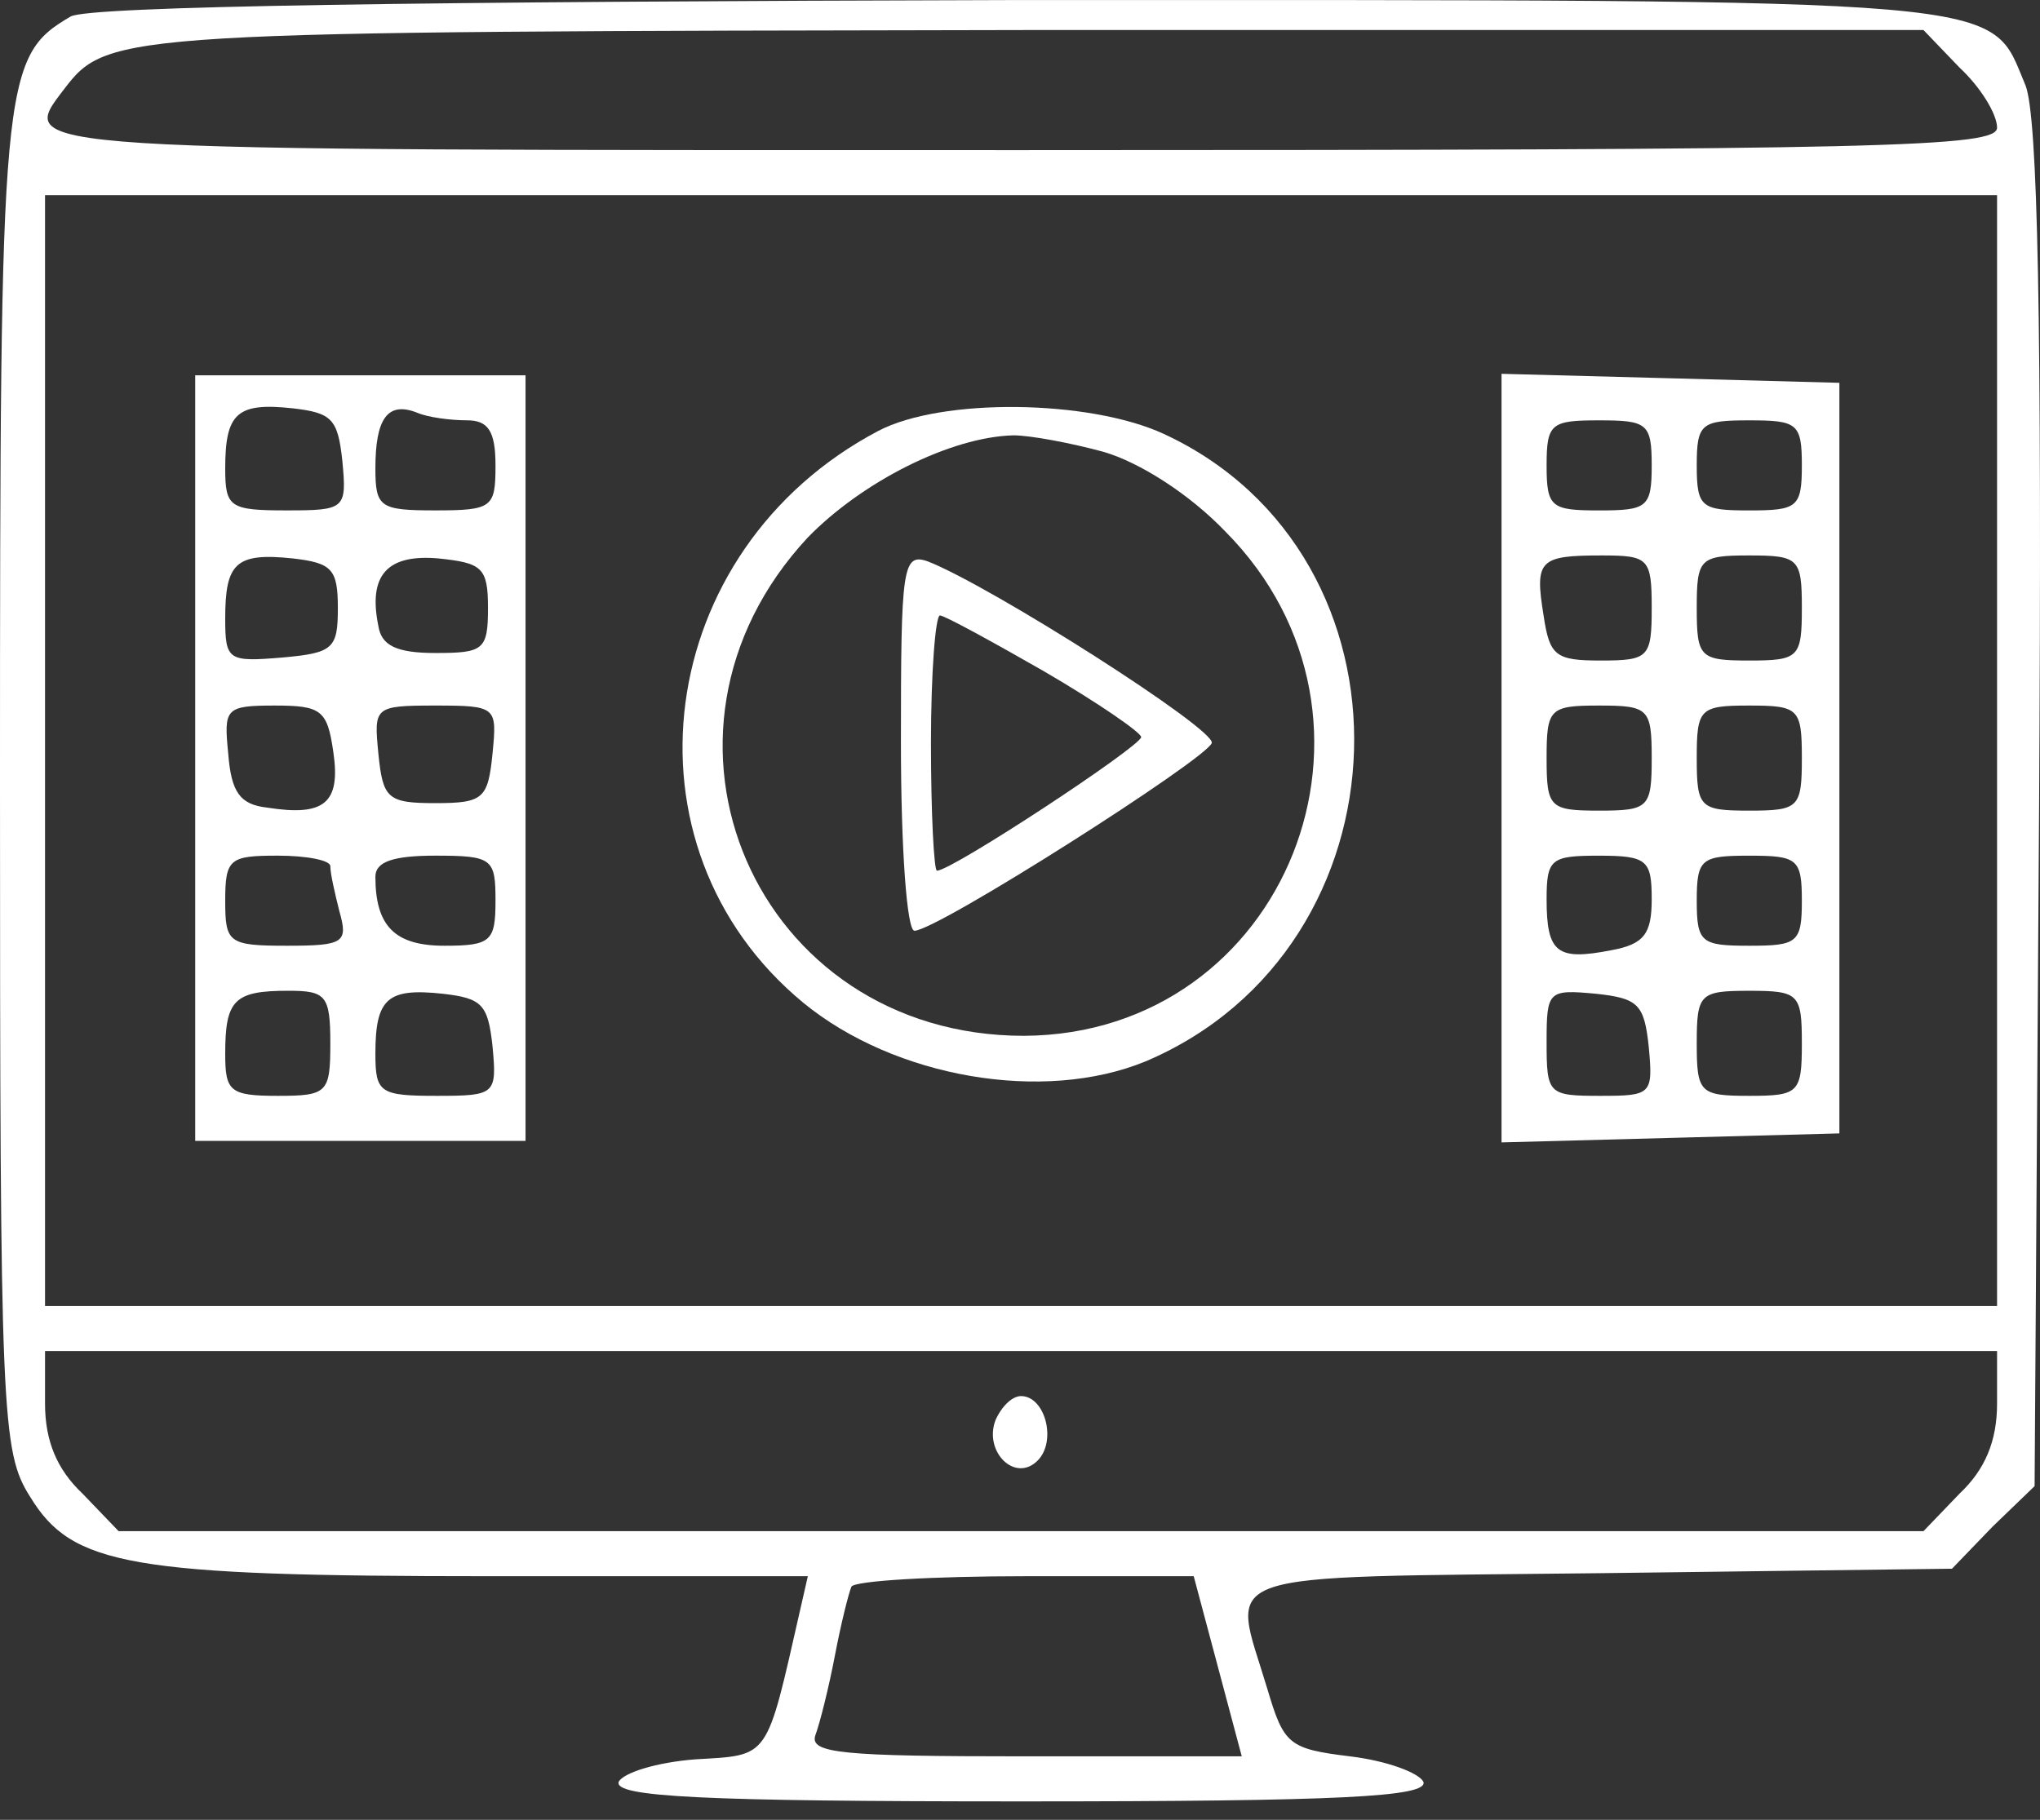
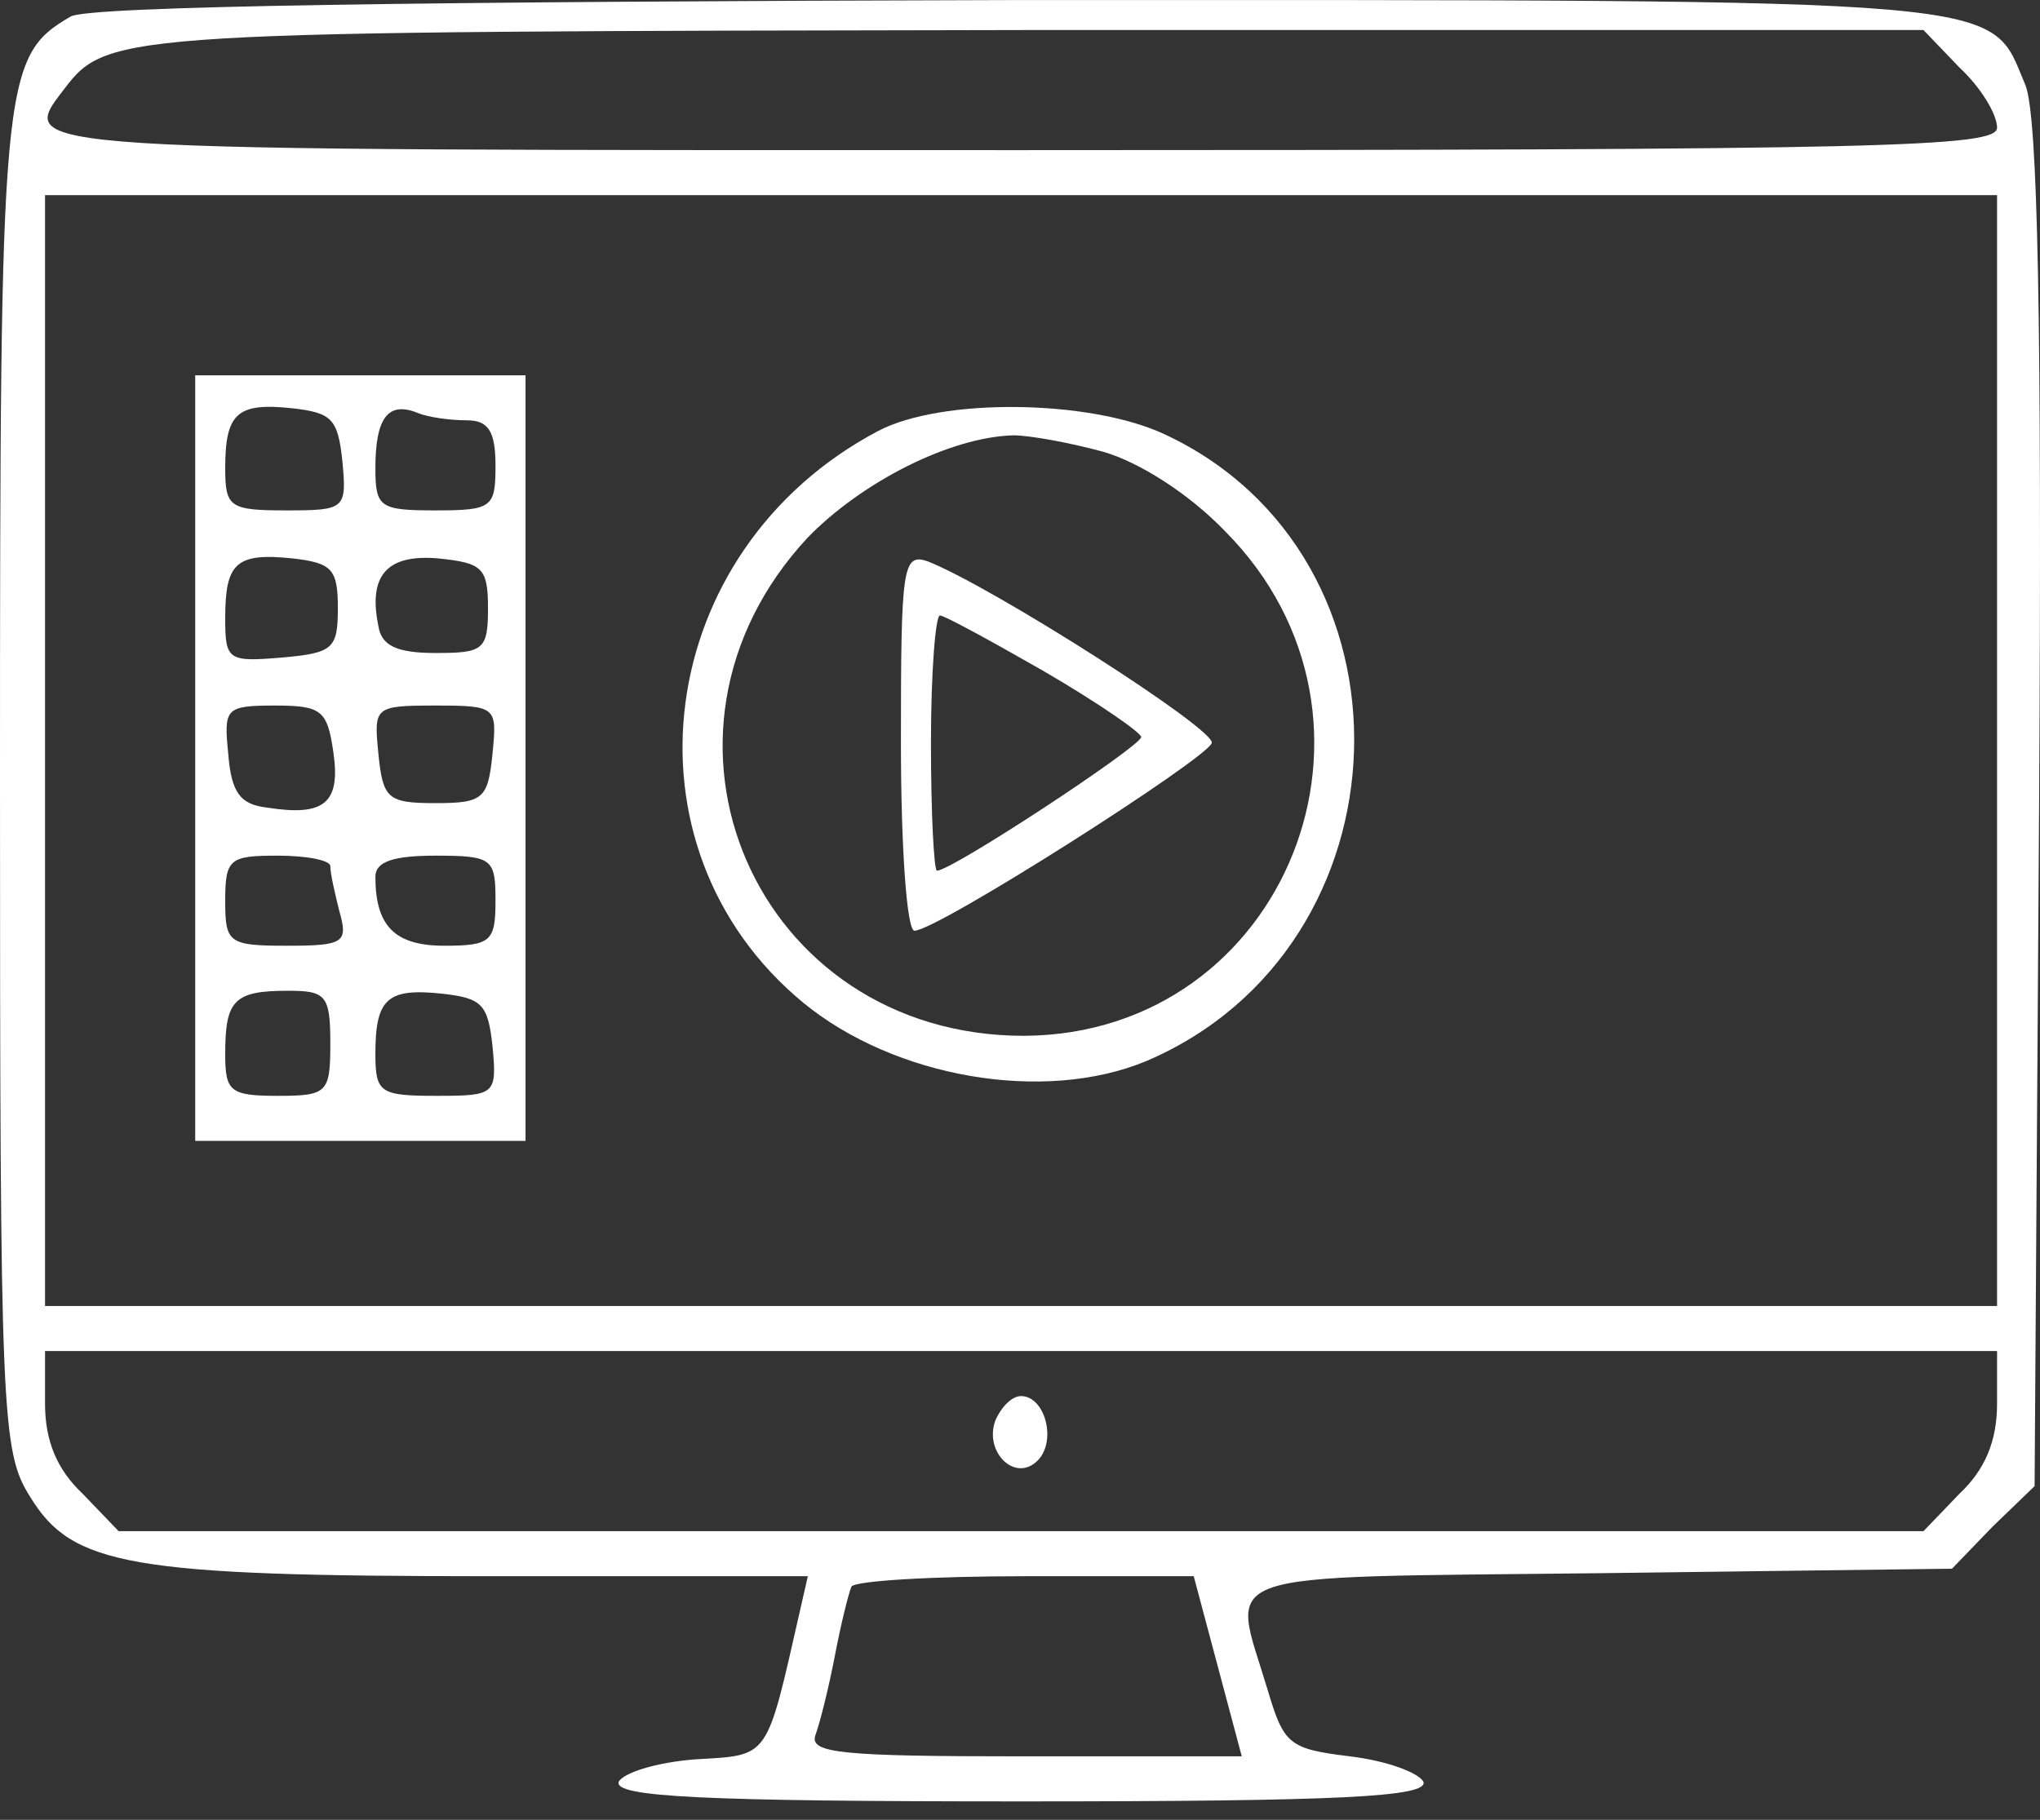
<svg xmlns="http://www.w3.org/2000/svg" width="65" height="58" viewBox="0 0 65 58" fill="none">
  <rect x="0" y="0" width="65" height="58" fill="#333333" stroke="none" />
  <path d="M2.249 0.527C0.048 1.819 0 2.488 0 24.975C0 45.117 0.048 46.265 0.957 47.7C2.296 49.901 4.115 50.236 15.645 50.236H25.74L25.5 51.289C24.4 56.121 24.544 55.929 22.151 56.073C20.908 56.169 19.855 56.504 19.712 56.791C19.568 57.269 22.343 57.413 32.533 57.413C42.724 57.413 45.499 57.269 45.355 56.791C45.212 56.504 44.207 56.121 43.011 55.977C41.05 55.738 40.906 55.594 40.38 53.824C39.232 49.997 38.37 50.284 50.953 50.14L62.196 49.997L63.488 48.657L64.828 47.365L64.971 25.74C65.067 10.048 64.924 3.732 64.541 2.728C63.345 -0.095 64.684 0.001 32.533 0.001C13.444 0.048 2.823 0.192 2.249 0.527ZM62.436 2.154C63.105 2.775 63.632 3.637 63.632 4.067C63.632 4.689 60.283 4.785 32.533 4.785C0.048 4.785 0.526 4.833 2.057 2.823C3.445 1.005 3.875 1.005 32.916 0.957H61.287L62.436 2.154ZM63.632 23.922V41.624H32.533H1.435V23.922V6.22H32.533H63.632V23.922ZM63.632 44.734C63.632 45.93 63.249 46.839 62.436 47.605L61.287 48.801H32.533H3.78L2.631 47.605C1.818 46.839 1.435 45.93 1.435 44.734V43.06H32.533H63.632V44.734ZM38.801 53.107L39.566 55.977H32.629C26.84 55.977 25.788 55.882 25.979 55.307C26.122 54.925 26.41 53.776 26.601 52.772C26.792 51.767 27.032 50.81 27.127 50.571C27.223 50.38 29.759 50.236 32.677 50.236H38.035L38.801 53.107Z" fill="white" />
  <path d="M6.22 24.161V36.361H11.482H16.745V24.161V11.961H11.482H6.22V24.161ZM10.908 14.688C11.052 16.219 11.004 16.267 9.138 16.267C7.32 16.267 7.176 16.171 7.176 14.928C7.176 13.157 7.559 12.822 9.329 13.014C10.573 13.157 10.765 13.349 10.908 14.688ZM14.879 13.396C15.549 13.396 15.788 13.731 15.788 14.832C15.788 16.171 15.693 16.267 13.874 16.267C12.104 16.267 11.961 16.171 11.961 14.928C11.961 13.349 12.344 12.774 13.3 13.157C13.635 13.301 14.353 13.396 14.879 13.396ZM10.765 19.377C10.765 20.669 10.621 20.812 8.995 20.956C7.272 21.099 7.176 21.052 7.176 19.712C7.176 17.942 7.511 17.607 9.329 17.798C10.573 17.942 10.765 18.133 10.765 19.377ZM15.549 19.377C15.549 20.716 15.405 20.812 13.874 20.812C12.631 20.812 12.152 20.573 12.056 19.951C11.722 18.324 12.344 17.655 13.97 17.798C15.358 17.942 15.549 18.085 15.549 19.377ZM10.621 23.97C10.86 25.597 10.334 26.027 8.516 25.74C7.655 25.644 7.368 25.262 7.272 24.018C7.129 22.582 7.176 22.487 8.755 22.487C10.238 22.487 10.43 22.63 10.621 23.97ZM15.693 24.018C15.549 25.453 15.405 25.597 13.874 25.597C12.344 25.597 12.2 25.453 12.056 24.018C11.913 22.535 11.913 22.487 13.874 22.487C15.836 22.487 15.836 22.535 15.693 24.018ZM10.525 27.606C10.525 27.845 10.669 28.467 10.813 29.041C11.1 30.046 10.956 30.142 9.138 30.142C7.272 30.142 7.176 30.046 7.176 28.706C7.176 27.367 7.32 27.271 8.851 27.271C9.76 27.271 10.525 27.415 10.525 27.606ZM15.788 28.706C15.788 29.998 15.645 30.142 14.162 30.142C12.583 30.142 11.961 29.52 11.961 27.941C11.961 27.462 12.535 27.271 13.874 27.271C15.693 27.271 15.788 27.367 15.788 28.706ZM10.525 33.252C10.525 34.83 10.43 34.926 8.851 34.926C7.32 34.926 7.176 34.782 7.176 33.586C7.176 31.864 7.464 31.577 9.186 31.577C10.382 31.577 10.525 31.721 10.525 33.252ZM15.693 33.347C15.836 34.878 15.788 34.926 13.922 34.926C12.104 34.926 11.961 34.83 11.961 33.586C11.961 31.816 12.344 31.481 14.114 31.673C15.358 31.816 15.549 32.008 15.693 33.347Z" fill="white" />
-   <path d="M47.843 24.162V36.41L53.25 36.266L58.608 36.123V24.162V12.201L53.25 12.057L47.843 11.914V24.162ZM52.628 14.832C52.628 16.172 52.484 16.268 50.953 16.268C49.422 16.268 49.279 16.172 49.279 14.832C49.279 13.493 49.422 13.397 50.953 13.397C52.484 13.397 52.628 13.493 52.628 14.832ZM57.412 14.832C57.412 16.172 57.269 16.268 55.737 16.268C54.207 16.268 54.063 16.172 54.063 14.832C54.063 13.493 54.207 13.397 55.737 13.397C57.269 13.397 57.412 13.493 57.412 14.832ZM52.628 19.377C52.628 20.956 52.532 21.052 51.001 21.052C49.566 21.052 49.374 20.908 49.183 19.617C48.896 17.846 49.039 17.703 51.049 17.703C52.532 17.703 52.628 17.799 52.628 19.377ZM57.412 19.377C57.412 20.956 57.316 21.052 55.737 21.052C54.159 21.052 54.063 20.956 54.063 19.377C54.063 17.799 54.159 17.703 55.737 17.703C57.316 17.703 57.412 17.799 57.412 19.377ZM52.628 24.162C52.628 25.741 52.532 25.836 50.953 25.836C49.374 25.836 49.279 25.741 49.279 24.162C49.279 22.583 49.374 22.487 50.953 22.487C52.532 22.487 52.628 22.583 52.628 24.162ZM57.412 24.162C57.412 25.741 57.316 25.836 55.737 25.836C54.159 25.836 54.063 25.741 54.063 24.162C54.063 22.583 54.159 22.487 55.737 22.487C57.316 22.487 57.412 22.583 57.412 24.162ZM52.628 28.659C52.628 29.759 52.389 30.094 51.336 30.286C49.614 30.621 49.279 30.381 49.279 28.659C49.279 27.367 49.422 27.272 50.953 27.272C52.484 27.272 52.628 27.415 52.628 28.659ZM57.412 28.707C57.412 30.047 57.269 30.142 55.737 30.142C54.207 30.142 54.063 30.047 54.063 28.707C54.063 27.367 54.207 27.272 55.737 27.272C57.269 27.272 57.412 27.367 57.412 28.707ZM52.532 33.348C52.676 34.879 52.628 34.926 51.001 34.926C49.327 34.926 49.279 34.879 49.279 33.204C49.279 31.578 49.327 31.53 50.858 31.673C52.197 31.817 52.389 32.008 52.532 33.348ZM57.412 33.252C57.412 34.831 57.316 34.926 55.737 34.926C54.159 34.926 54.063 34.831 54.063 33.252C54.063 31.673 54.159 31.578 55.737 31.578C57.316 31.578 57.412 31.673 57.412 33.252Z" fill="white" />
  <path d="M27.988 13.732C20.812 17.512 19.568 26.985 25.596 31.96C28.515 34.352 33.251 35.166 36.505 33.826C45.069 30.19 45.451 17.703 37.079 13.828C34.686 12.727 29.998 12.679 27.988 13.732ZM35.165 14.402C36.313 14.737 37.892 15.741 39.04 16.937C44.973 22.918 41.002 32.965 32.629 33.013C24.065 33.013 19.903 23.396 25.74 17.129C27.462 15.359 30.285 13.923 32.294 13.875C32.821 13.875 34.112 14.115 35.165 14.402Z" fill="white" />
  <path d="M28.706 23.635C28.706 27.08 28.897 29.664 29.137 29.664C29.854 29.664 38.418 24.209 38.61 23.683C38.753 23.253 31.625 18.707 29.567 17.894C28.754 17.607 28.706 18.085 28.706 23.635ZM33.251 21.387C34.974 22.391 36.361 23.348 36.361 23.492C36.361 23.779 30.333 27.75 29.854 27.75C29.759 27.75 29.663 25.932 29.663 23.683C29.663 21.434 29.806 19.616 29.95 19.616C30.093 19.616 31.577 20.43 33.251 21.387Z" fill="white" />
  <path d="M31.72 45.26C31.337 46.265 32.342 47.27 33.06 46.552C33.682 45.93 33.299 44.495 32.533 44.495C32.246 44.495 31.912 44.83 31.72 45.26Z" fill="white" />
</svg>